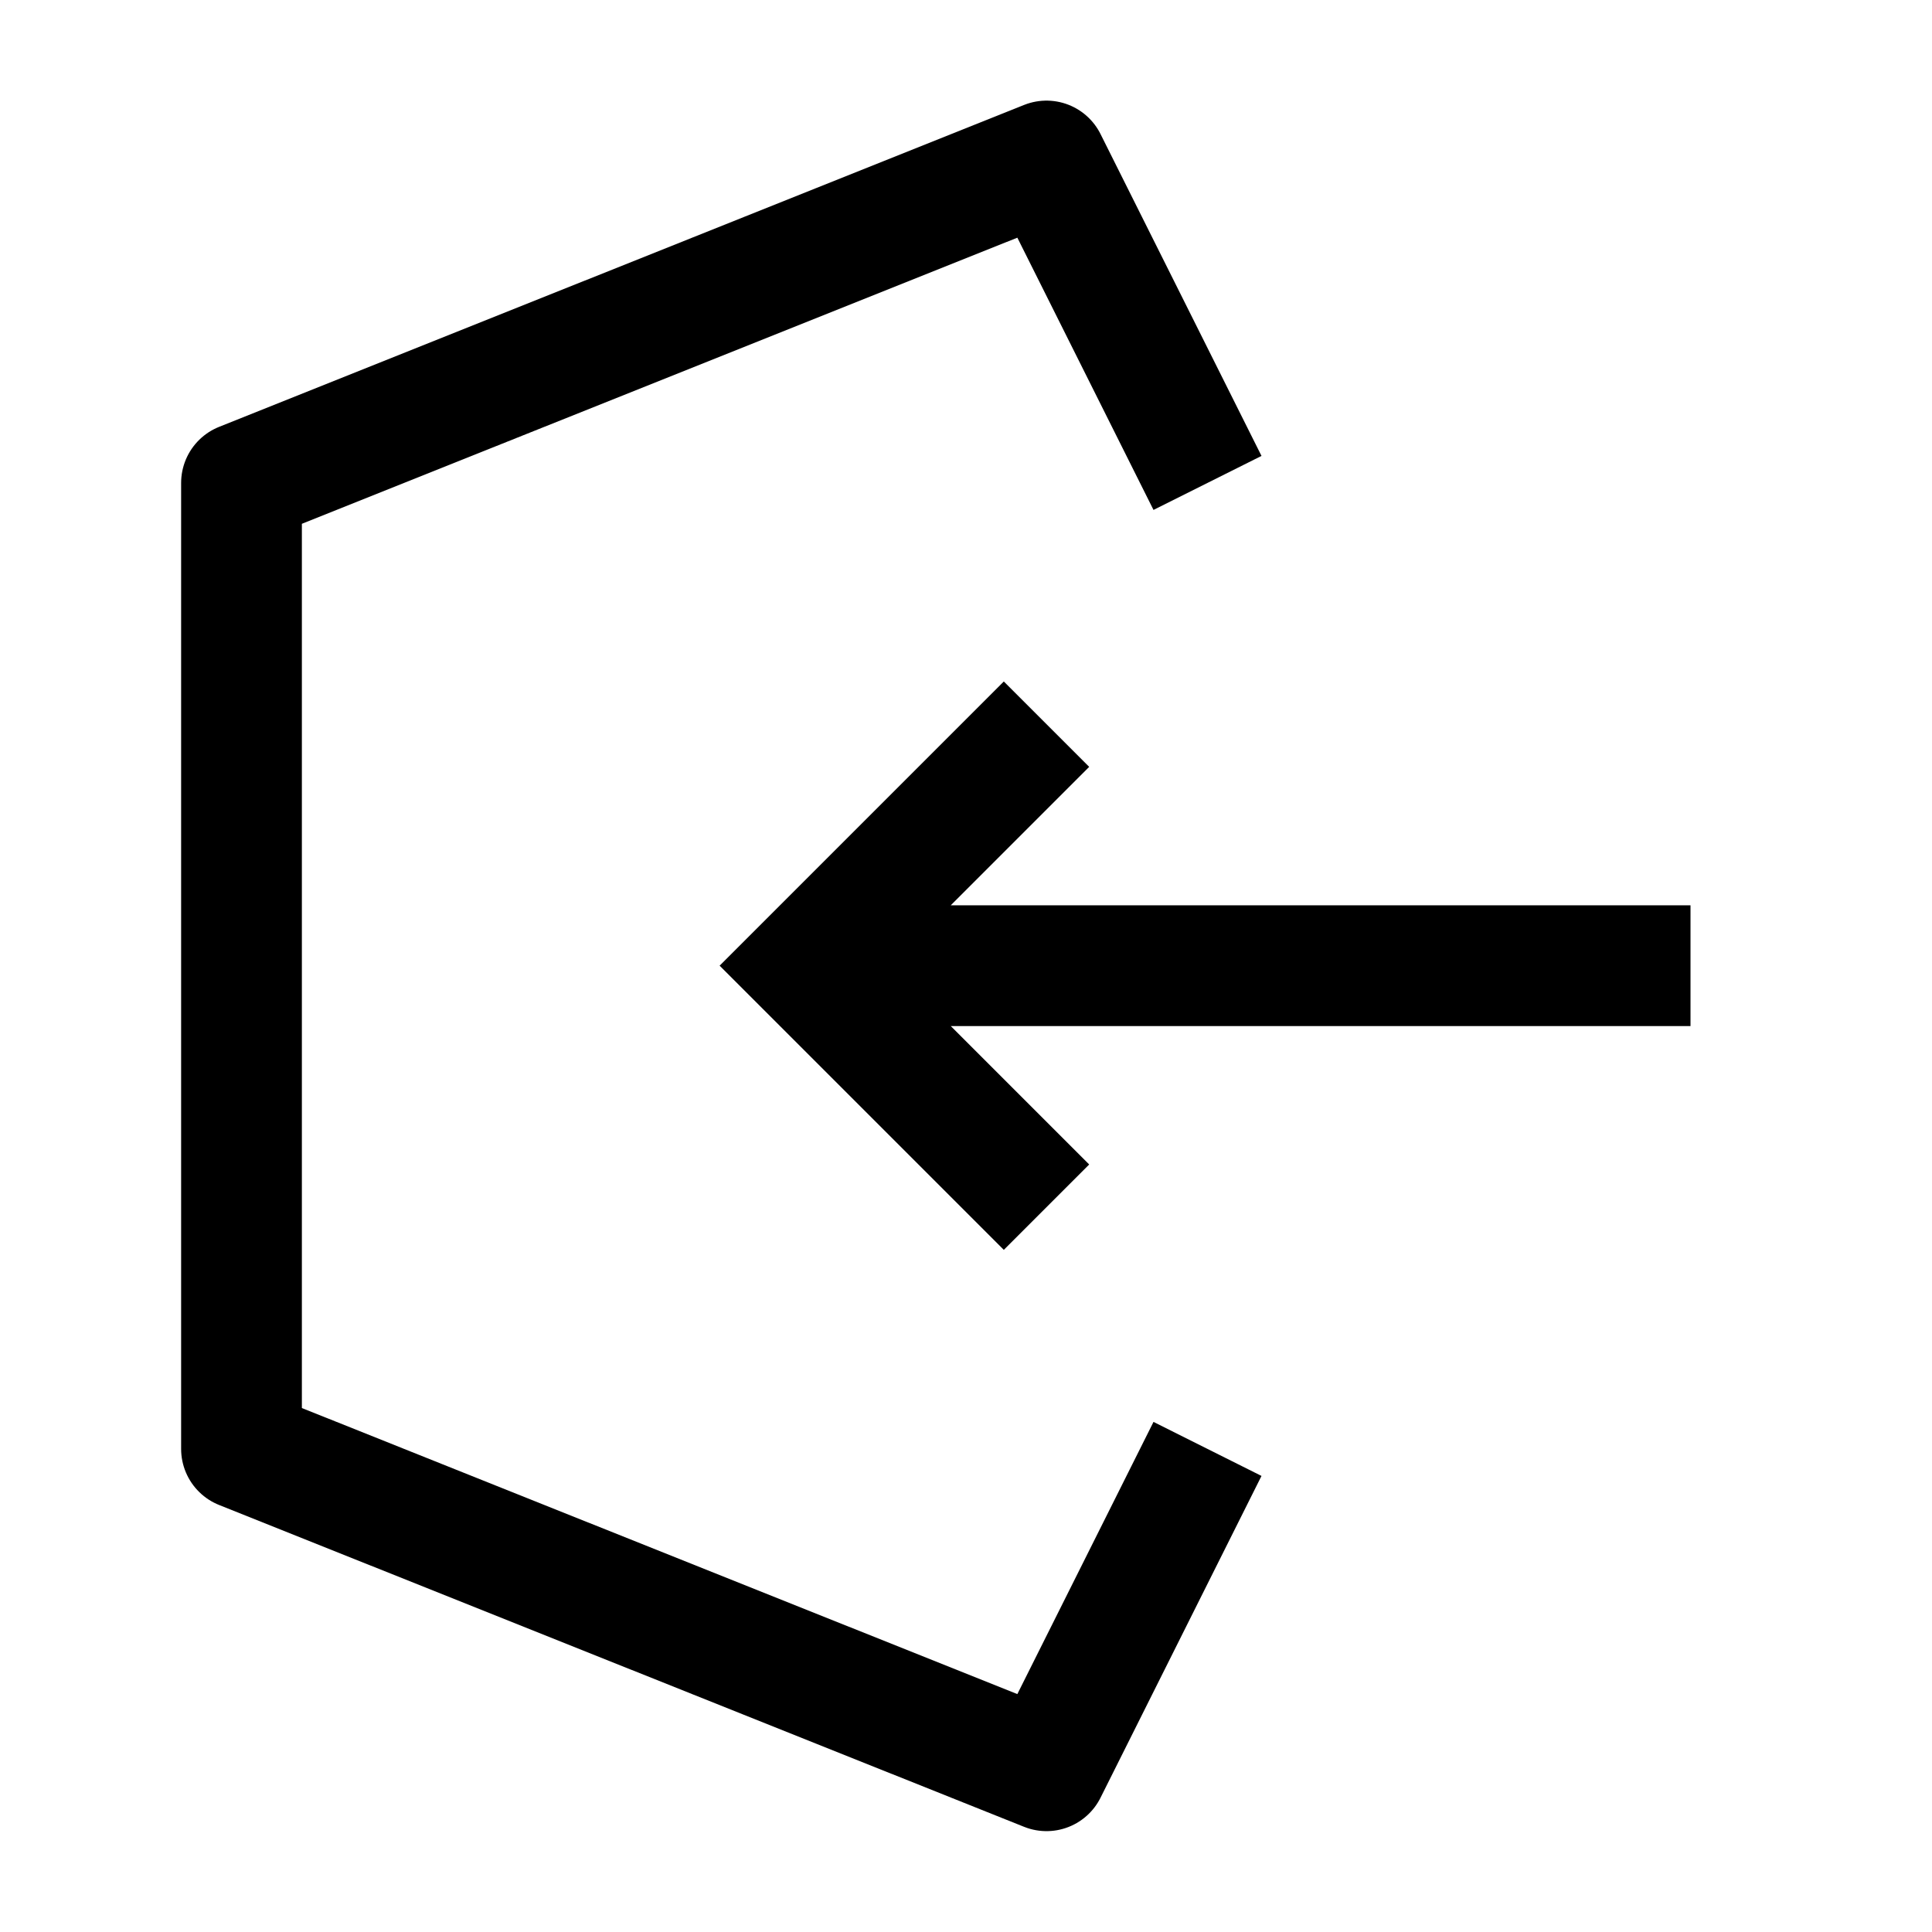
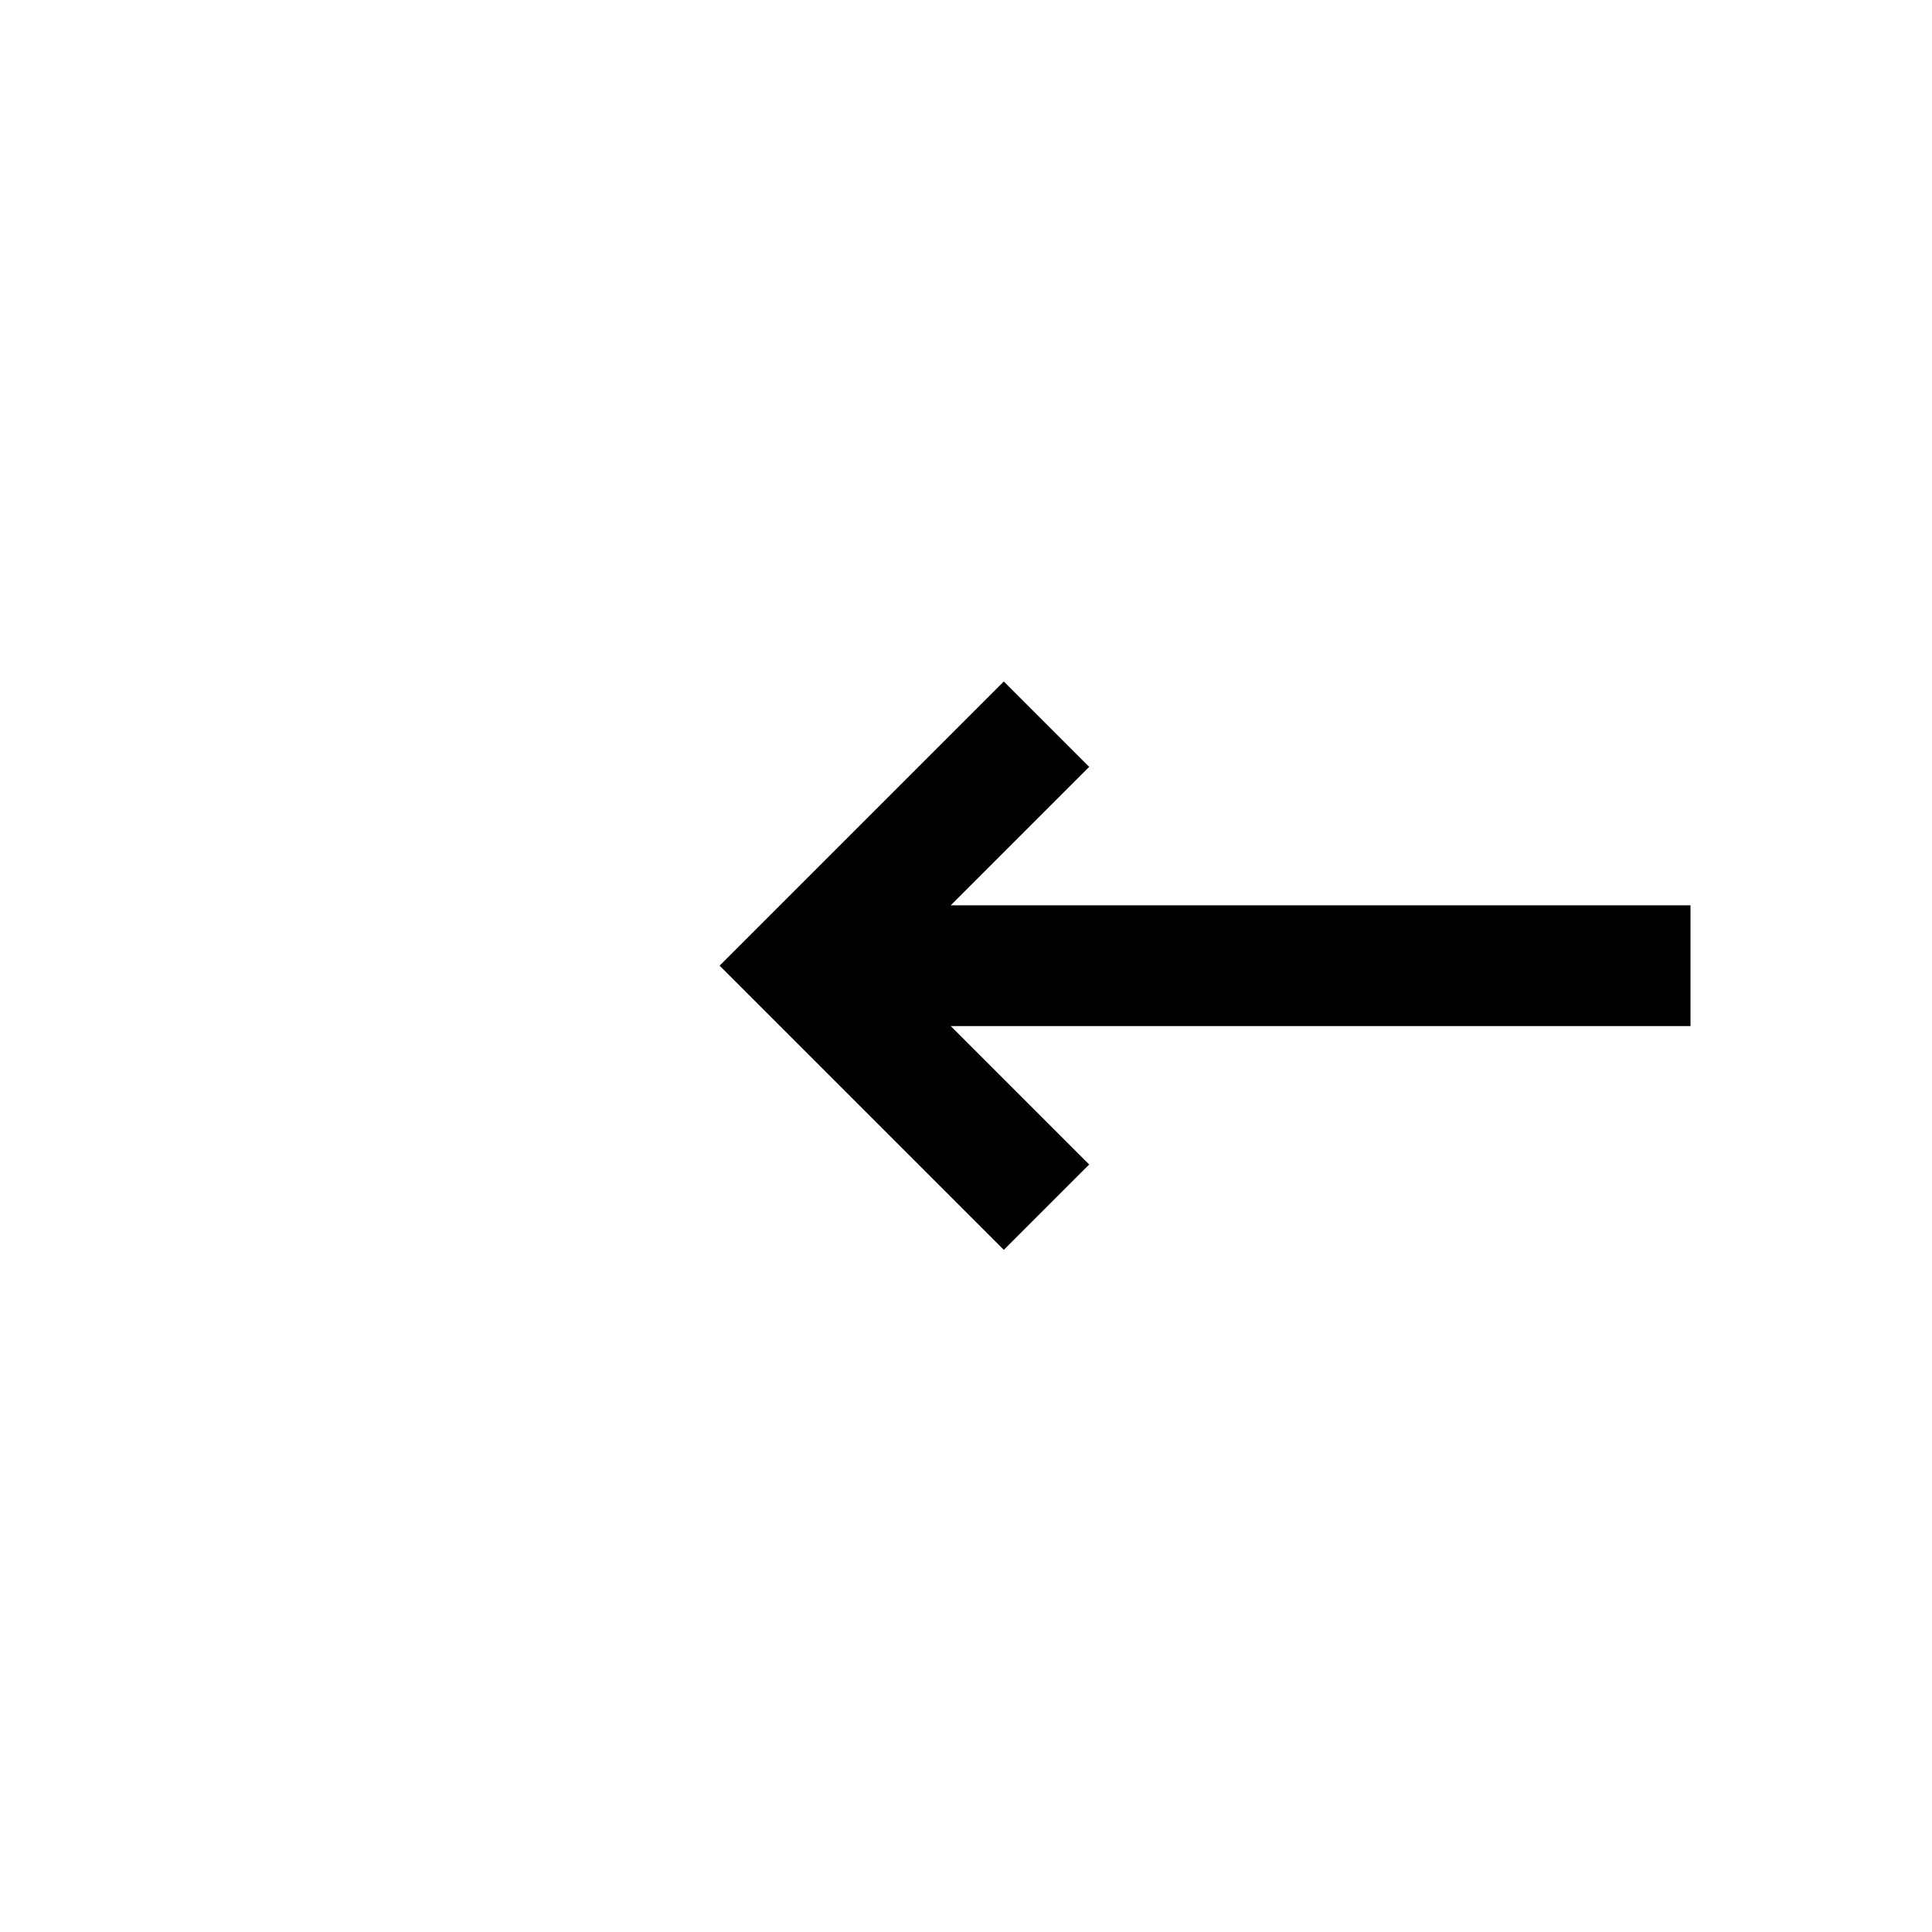
<svg xmlns="http://www.w3.org/2000/svg" viewBox="0 0 24 24" width="24" height="24" color="#000000" fill="none">
-   <path d="M15 17.999L13 21.997L3 17.999L3 5.999L13 2L15 5.999" stroke="#000000" stroke-width="1.5" stroke-linejoin="round" />
  <path d="M21 11.996H10.692M13 8.996L10 11.996L13 14.996" stroke="#000000" stroke-width="1.5" />
</svg>